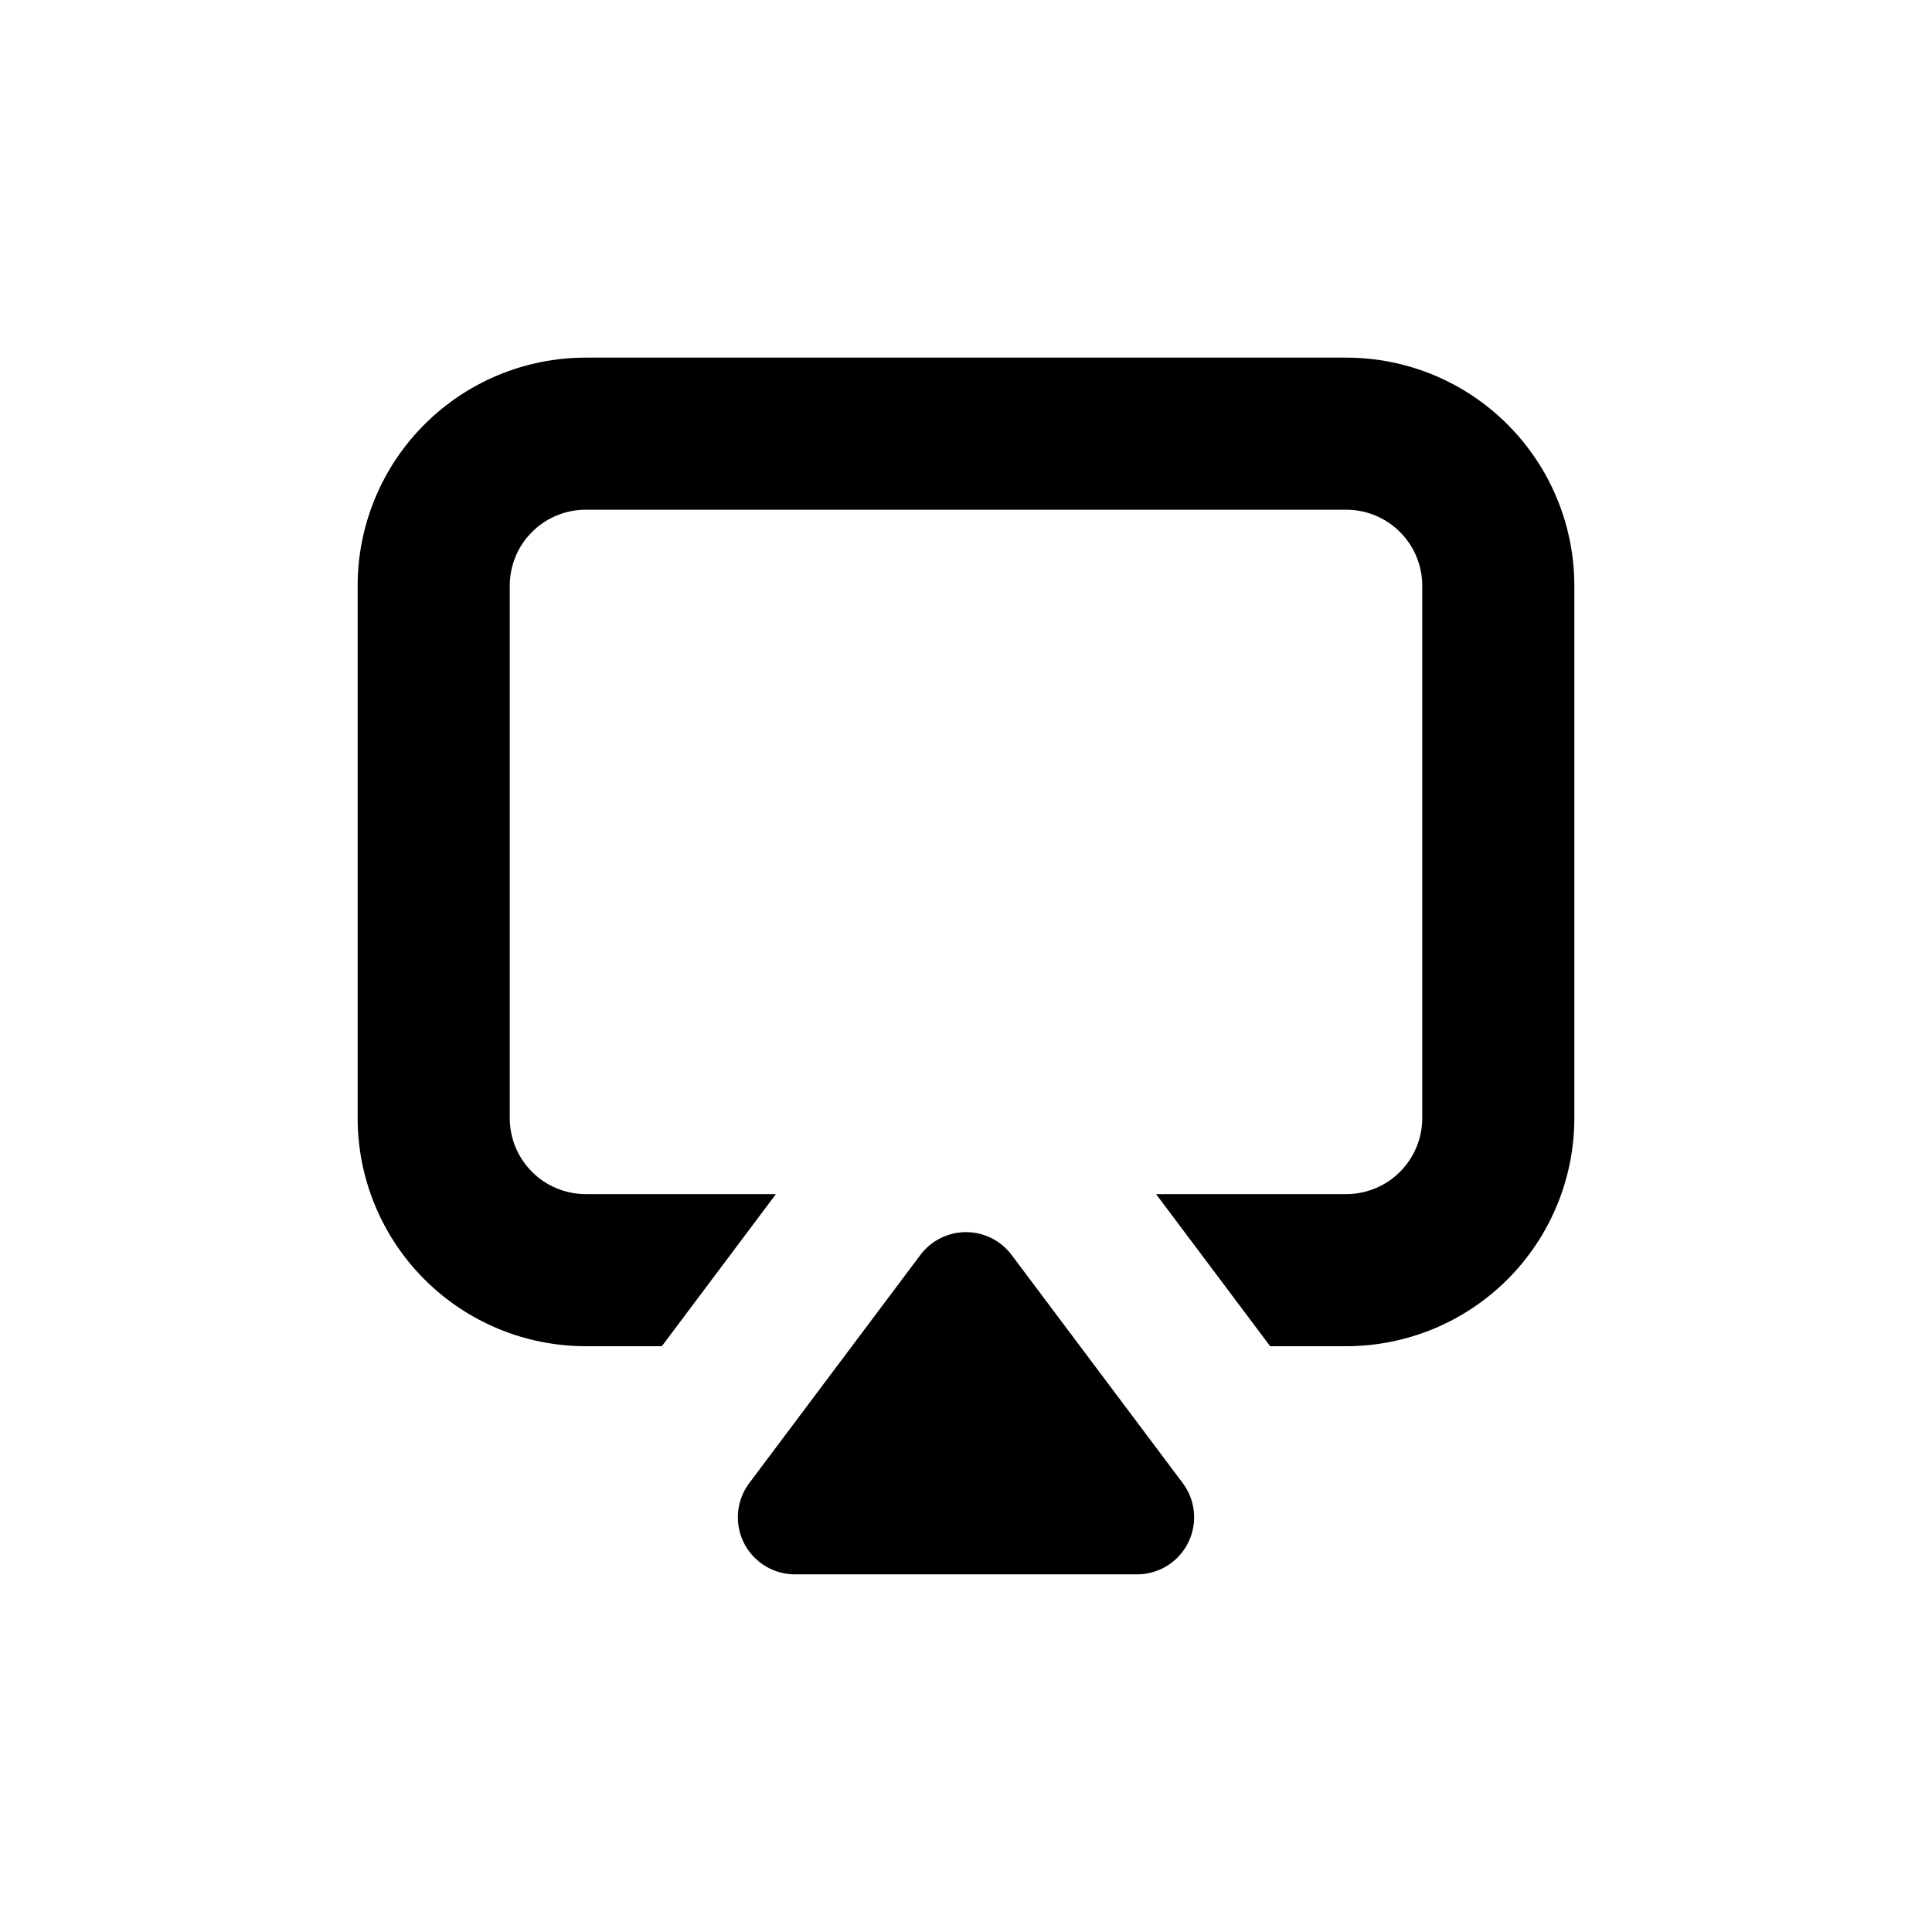
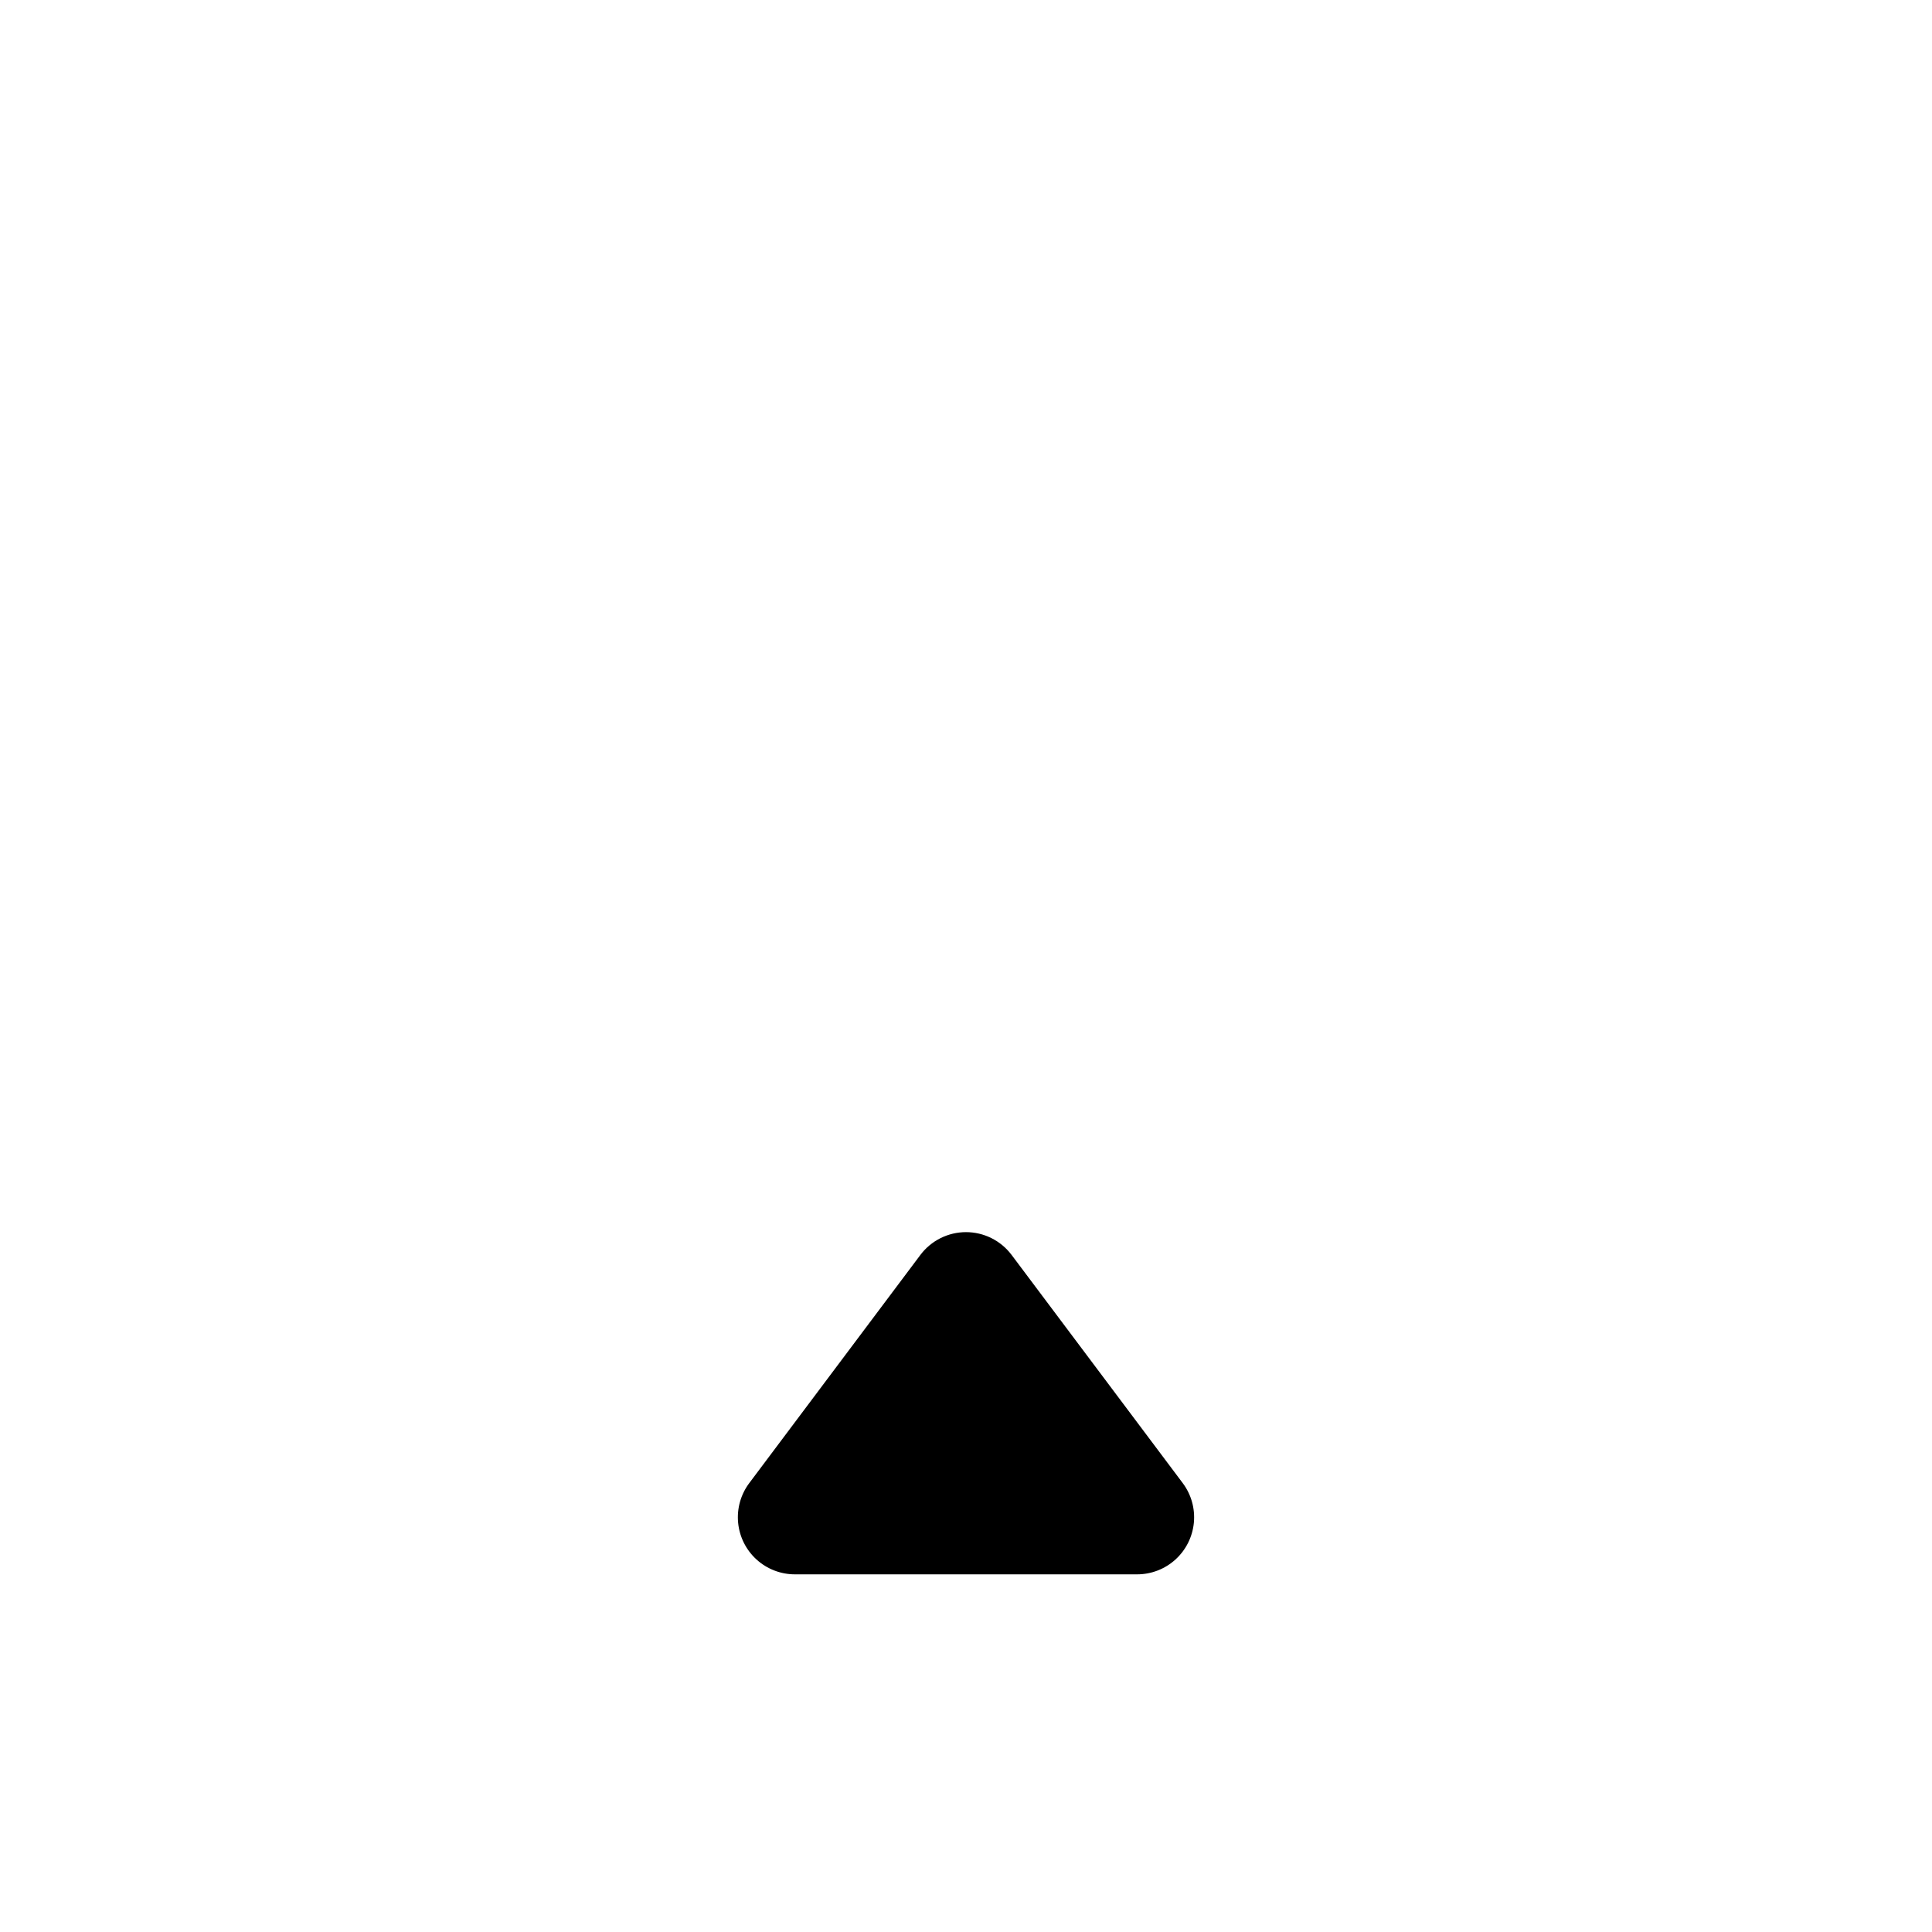
<svg xmlns="http://www.w3.org/2000/svg" fill="#000000" width="800px" height="800px" version="1.1" viewBox="144 144 512 512">
  <g>
-     <path d="m299.24 500.76h20.152l30.23-40.305h-50.383c-5.348 0-10.473-2.125-14.25-5.902-3.781-3.781-5.902-8.906-5.902-14.25v-141.07c0-5.348 2.121-10.473 5.902-14.25 3.777-3.781 8.902-5.902 14.25-5.902h201.52c5.344 0 10.469 2.121 14.25 5.902 3.777 3.777 5.902 8.902 5.902 14.25v141.07c0 5.344-2.125 10.469-5.902 14.25-3.781 3.777-8.906 5.902-14.25 5.902h-50.383l30.23 40.305h20.152c16.031 0 31.41-6.371 42.75-17.707 11.336-11.34 17.707-26.719 17.707-42.75v-141.07c0-16.035-6.371-31.414-17.707-42.75-11.34-11.34-26.719-17.707-42.75-17.707h-201.52c-16.035 0-31.414 6.367-42.75 17.707-11.34 11.336-17.707 26.715-17.707 42.75v141.07c0 16.031 6.367 31.41 17.707 42.75 11.336 11.336 26.715 17.707 42.75 17.707z" />
    <path d="m400 470.53c-4.758 0-9.238 2.242-12.094 6.047l-45.344 60.457c-2.254 3.008-3.309 6.75-2.953 10.496s2.094 7.223 4.875 9.754c2.785 2.531 6.41 3.934 10.172 3.934h90.684c3.762 0 7.391-1.402 10.172-3.934s4.519-6.008 4.875-9.754-0.695-7.488-2.953-10.496l-45.344-60.457c-2.856-3.805-7.336-6.047-12.09-6.047z" />
  </g>
</svg>